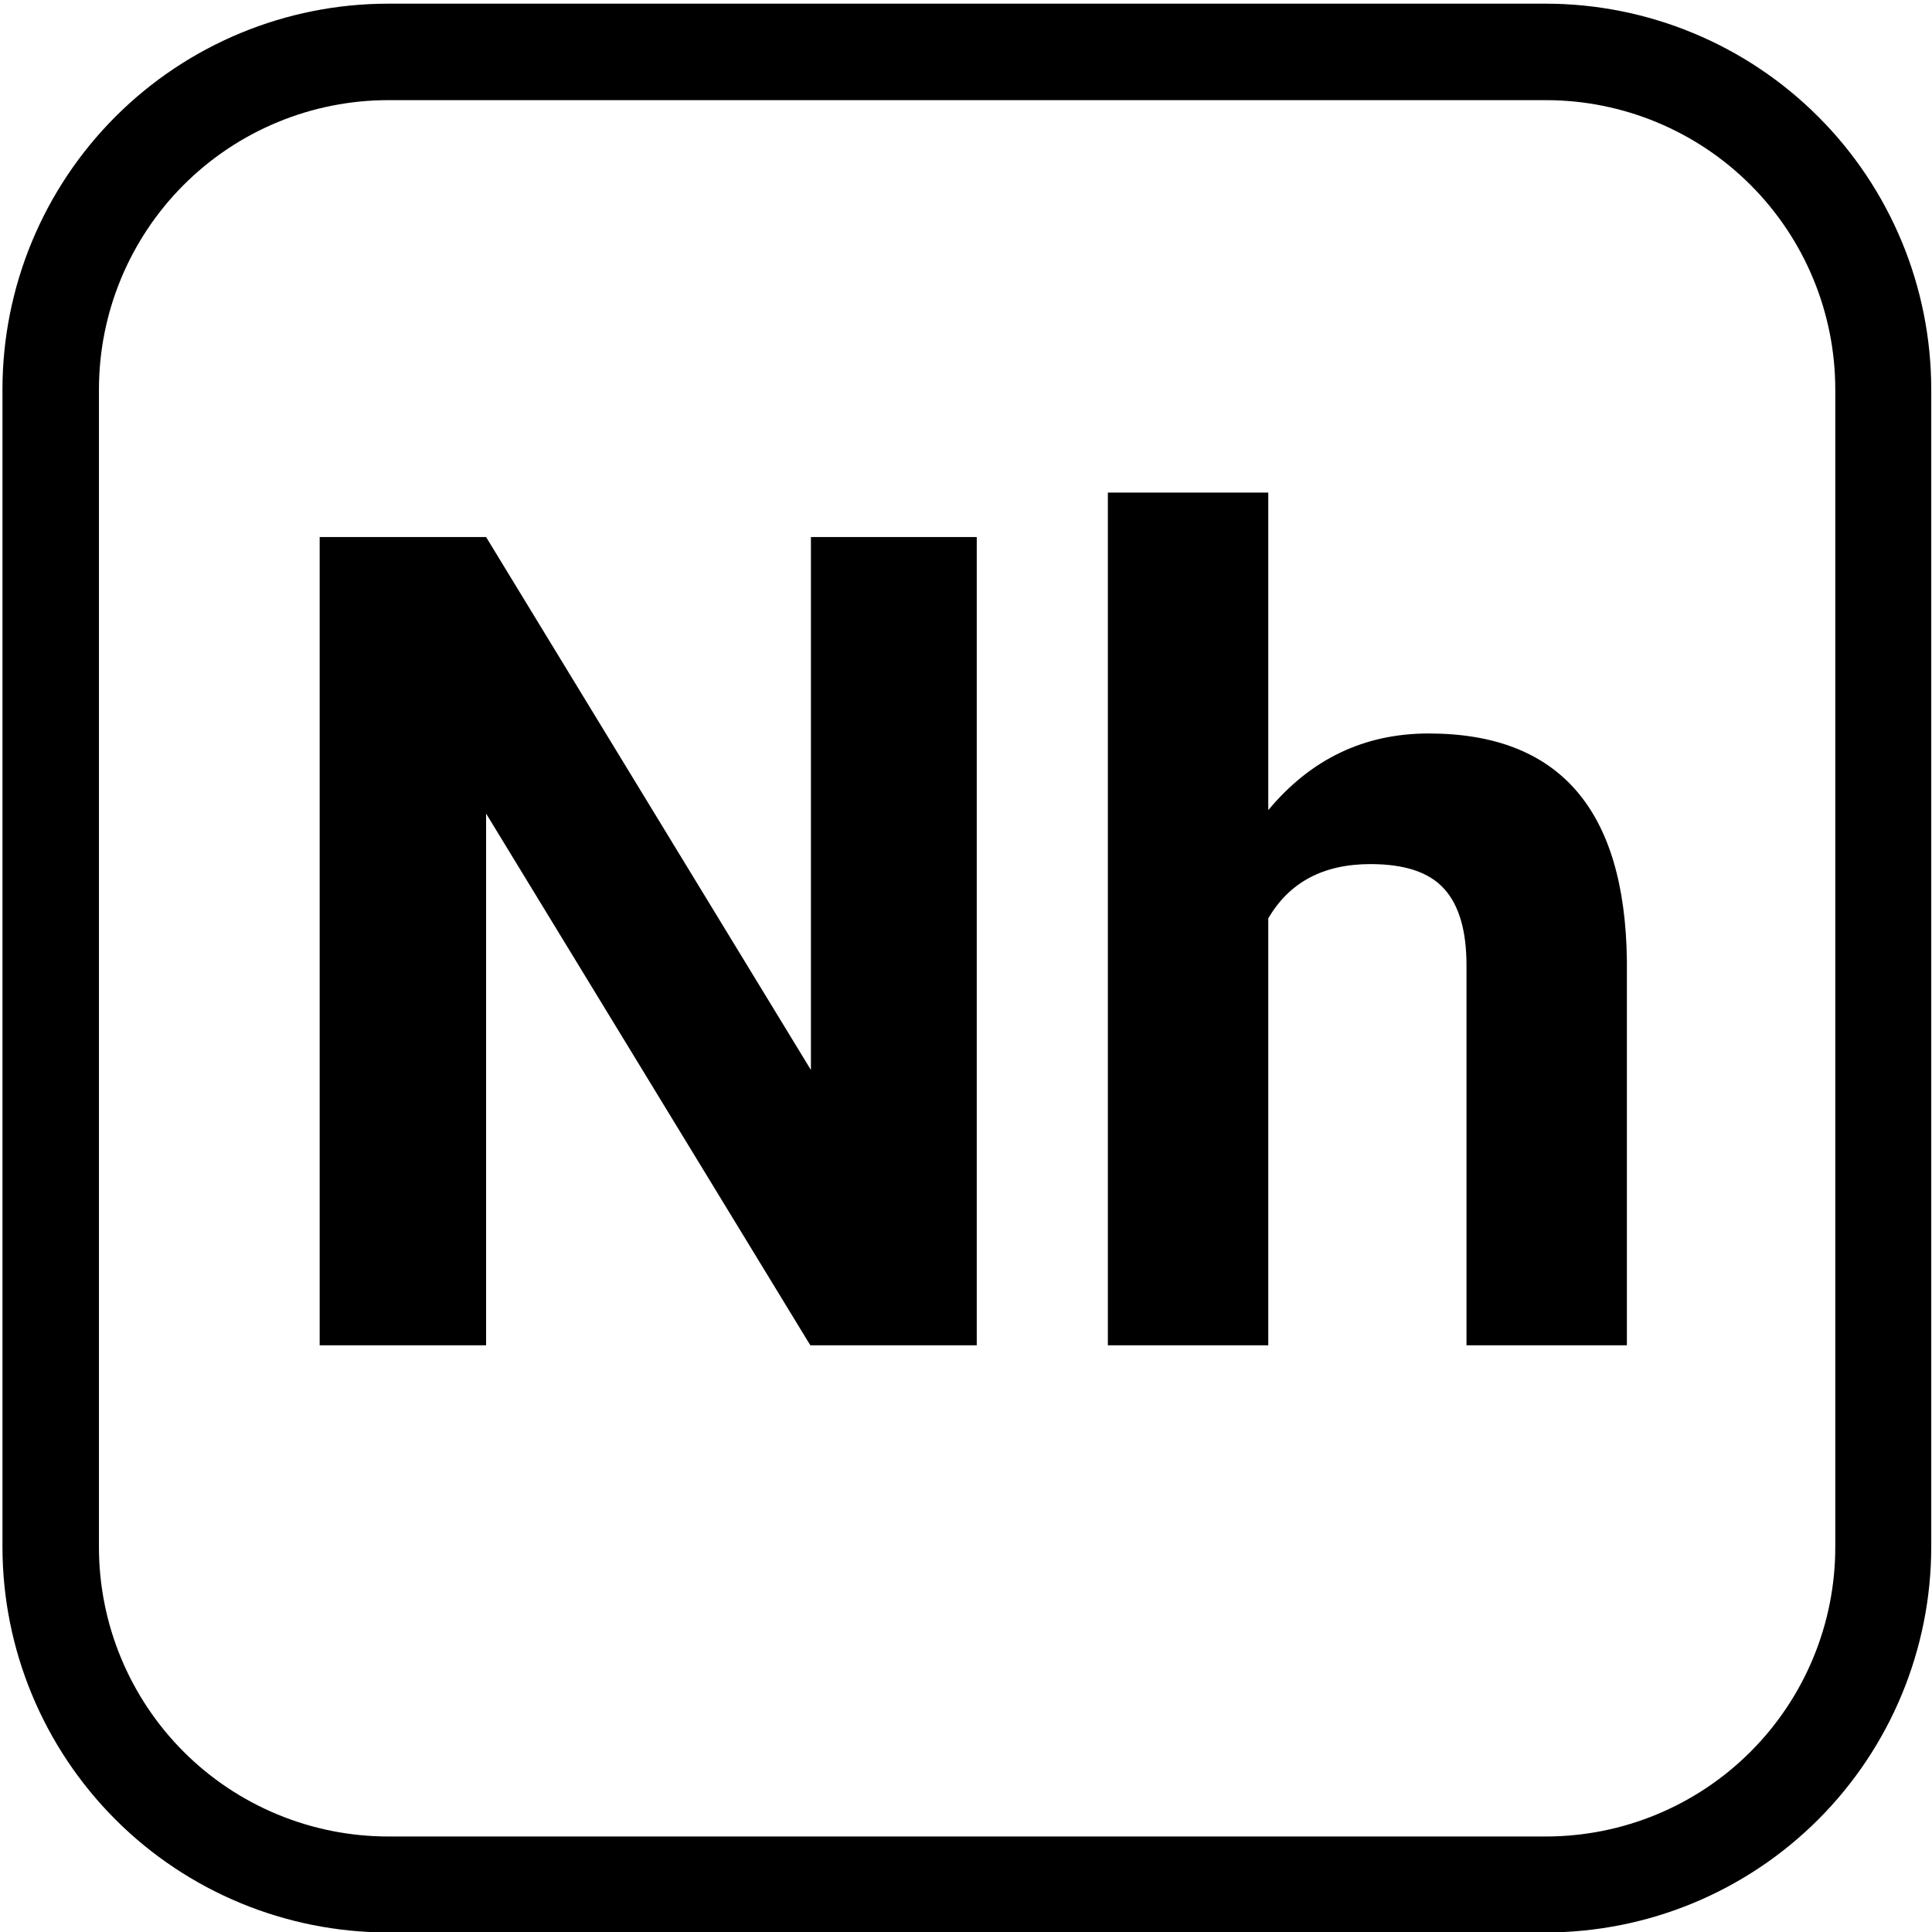
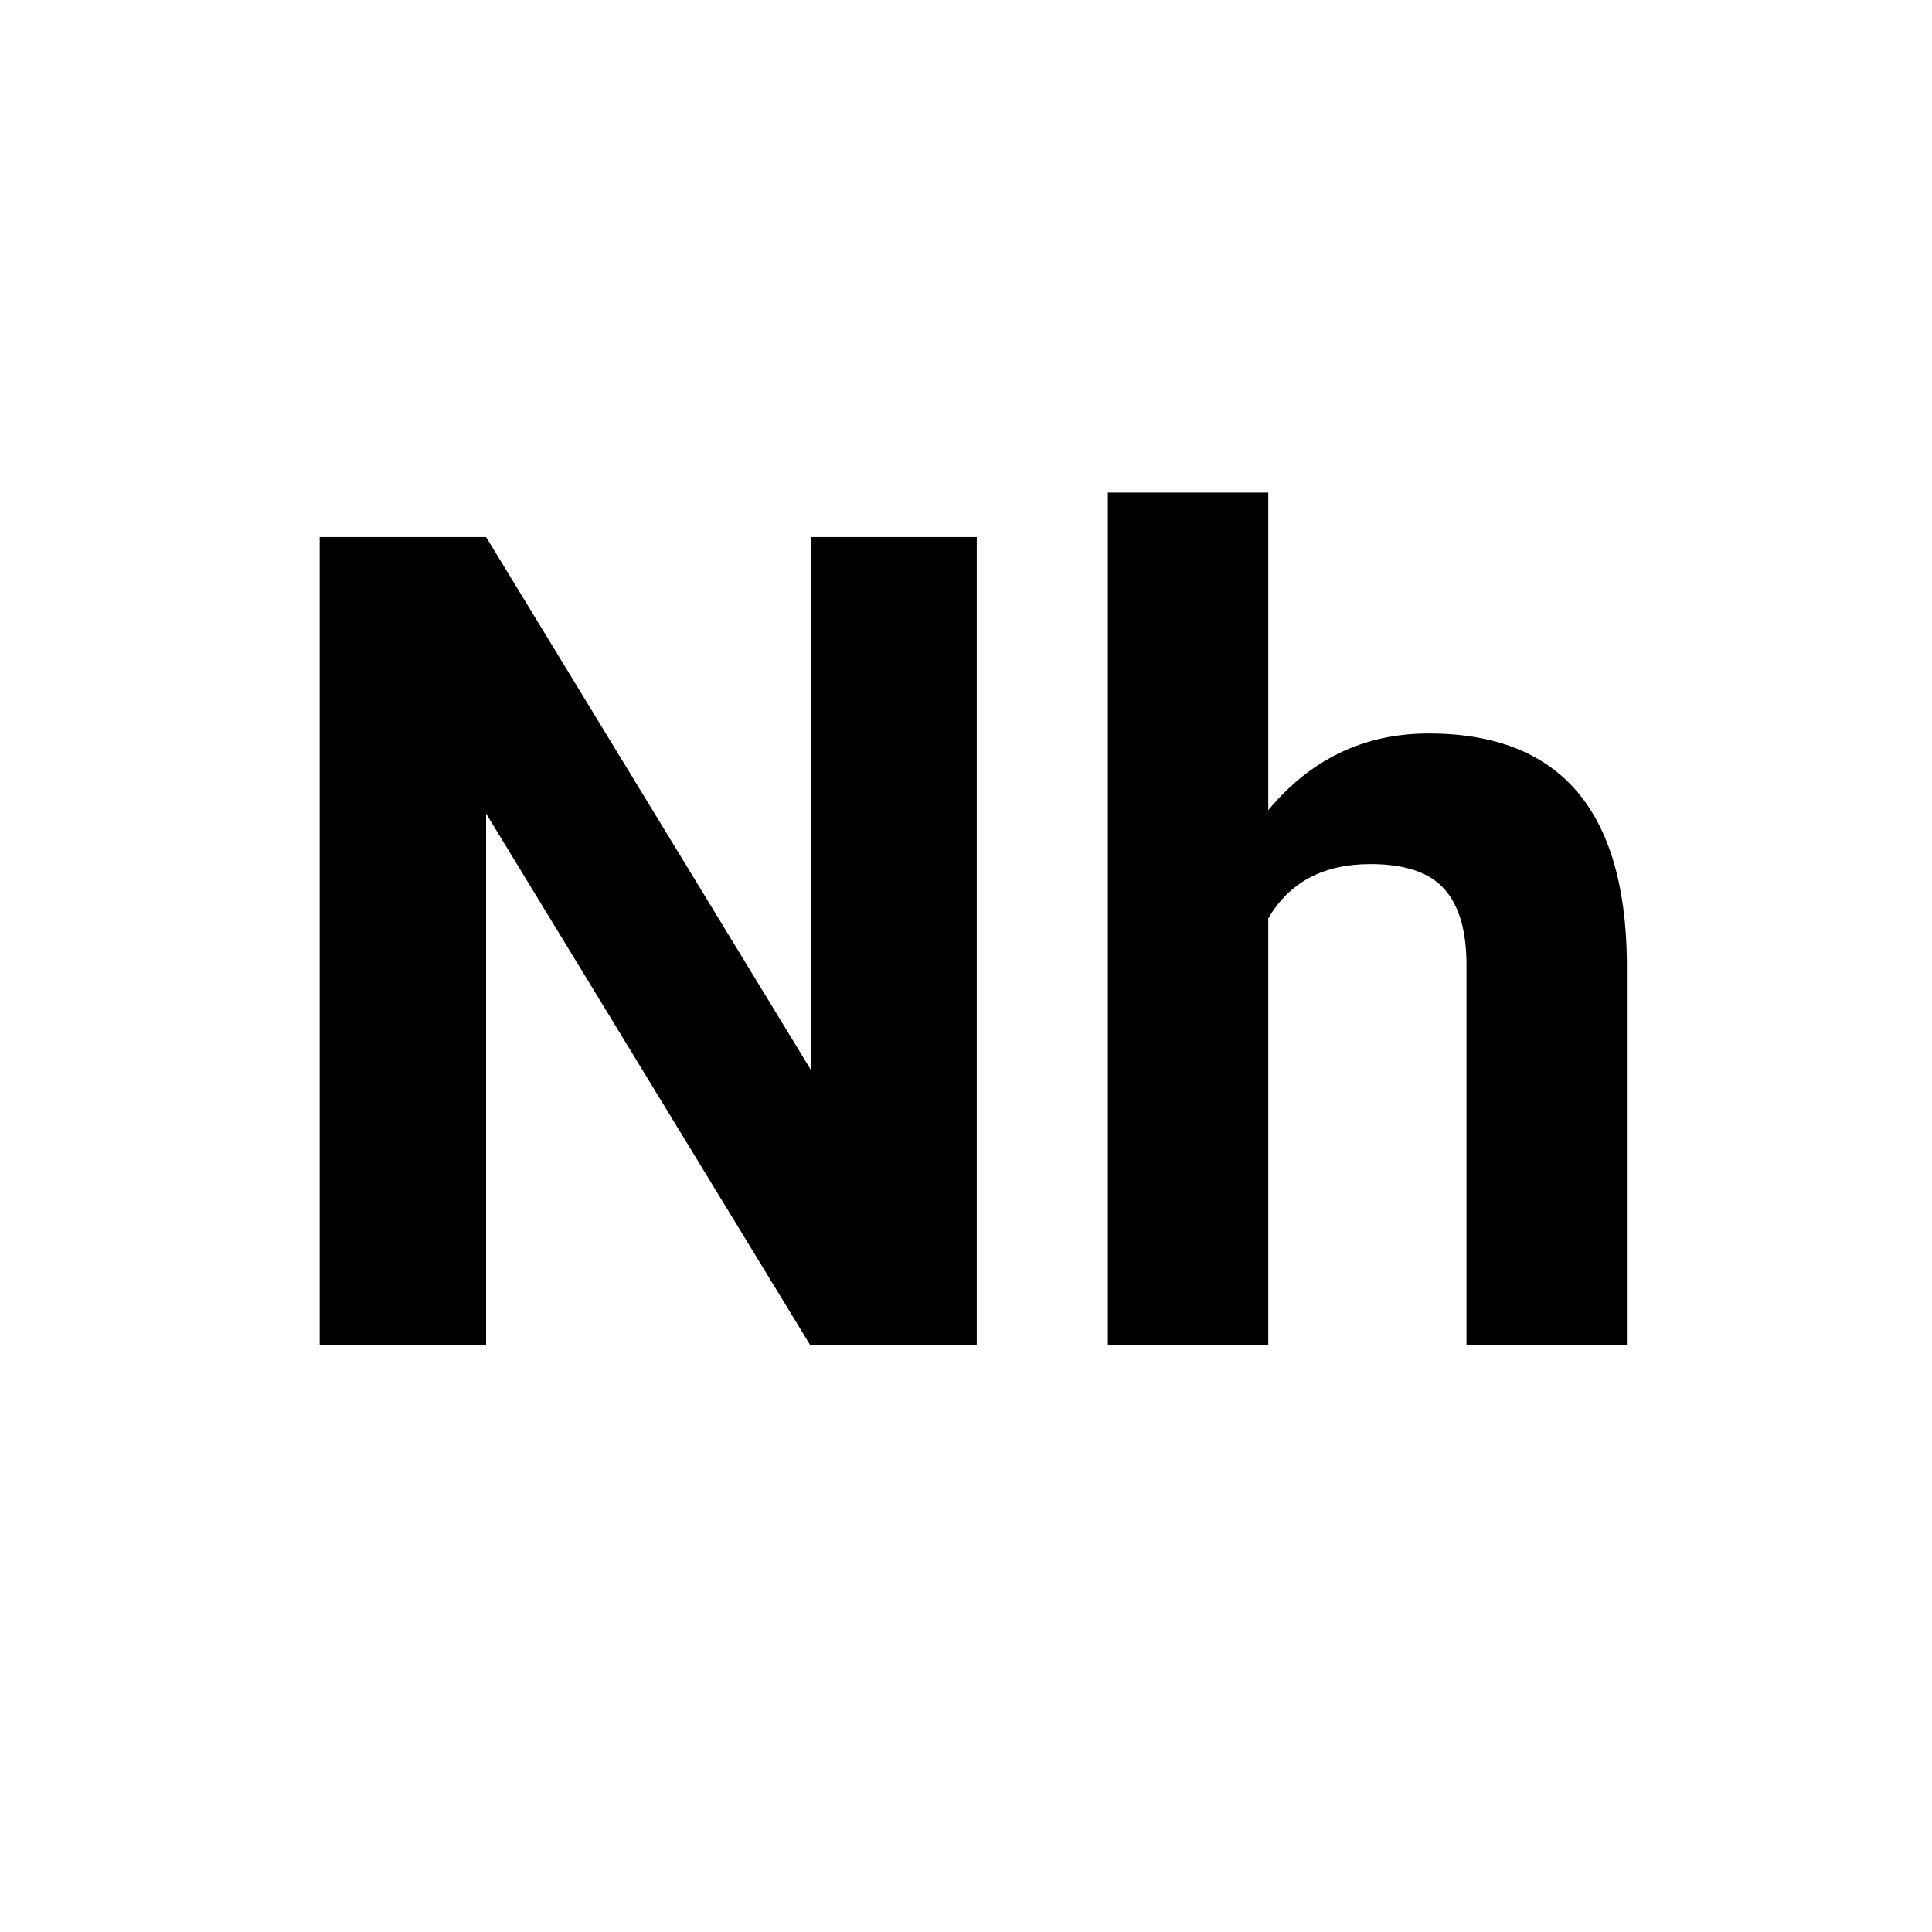
<svg xmlns="http://www.w3.org/2000/svg" width="50" zoomAndPan="magnify" viewBox="18 3 150 150" height="50" preserveAspectRatio="xMidYMid meet" version="1.0">
  <defs>
    <g />
    <clipPath id="a1663ef6f8">
-       <path d="M 18.191 3.285 L 167.945 3.285 L 167.945 153.047 L 18.191 153.047 Z M 18.191 3.285 " clip-rule="nonzero" />
-     </clipPath>
+       </clipPath>
    <clipPath id="9554692c4c">
      <path d="M 48.141 3.285 L 137.988 3.285 C 145.934 3.285 153.551 6.441 159.168 12.059 C 164.785 17.676 167.941 25.293 167.941 33.238 L 167.941 123.086 C 167.941 131.031 164.785 138.648 159.168 144.266 C 153.551 149.883 145.934 153.035 137.988 153.035 L 48.141 153.035 C 40.199 153.035 32.578 149.883 26.961 144.266 C 21.348 138.648 18.191 131.031 18.191 123.086 L 18.191 33.238 C 18.191 25.293 21.348 17.676 26.961 12.059 C 32.578 6.441 40.199 3.285 48.141 3.285 Z M 48.141 3.285 " clip-rule="nonzero" />
    </clipPath>
  </defs>
  <g clip-path="url(#a1663ef6f8)">
    <g clip-path="url(#9554692c4c)">
-       <path stroke-linecap="butt" transform="matrix(0.749, 0, 0, 0.749, 18.191, 3.287)" fill="none" stroke-linejoin="miter" d="M 39.997 -0.002 L 159.985 -0.002 C 170.596 -0.002 180.768 4.213 188.27 11.714 C 195.771 19.216 199.986 29.388 199.986 39.999 L 199.986 159.987 C 199.986 170.597 195.771 180.77 188.27 188.271 C 180.768 195.773 170.596 199.983 159.985 199.983 L 39.997 199.983 C 29.392 199.983 19.214 195.773 11.712 188.271 C 4.216 180.77 0.001 170.597 0.001 159.987 L 0.001 39.999 C 0.001 29.388 4.216 19.216 11.712 11.714 C 19.214 4.213 29.392 -0.002 39.997 -0.002 Z M 39.997 -0.002 " stroke="#000000" stroke-width="20" stroke-opacity="1" stroke-miterlimit="4" />
-     </g>
+       </g>
  </g>
  <g fill="#000000" fill-opacity="1">
    <g transform="translate(37.21, 107.447)">
      <g>
        <path d="M 56.625 0 L 43.703 0 L 18.531 -41.281 L 18.531 0 L 5.609 0 L 5.609 -62.75 L 18.531 -62.75 L 43.75 -21.375 L 43.75 -62.75 L 56.625 -62.75 Z M 56.625 0 " />
      </g>
    </g>
    <g transform="translate(99.53, 107.447)">
      <g>
        <path d="M 16.938 -41.547 C 20.238 -45.516 24.391 -47.5 29.391 -47.5 C 39.504 -47.5 44.633 -41.625 44.781 -29.875 L 44.781 0 L 32.328 0 L 32.328 -29.516 C 32.328 -32.191 31.75 -34.164 30.594 -35.438 C 29.445 -36.719 27.539 -37.359 24.875 -37.359 C 21.219 -37.359 18.57 -35.953 16.938 -33.141 L 16.938 0 L 4.484 0 L 4.484 -66.203 L 16.938 -66.203 Z M 16.938 -41.547 " />
      </g>
    </g>
  </g>
</svg>